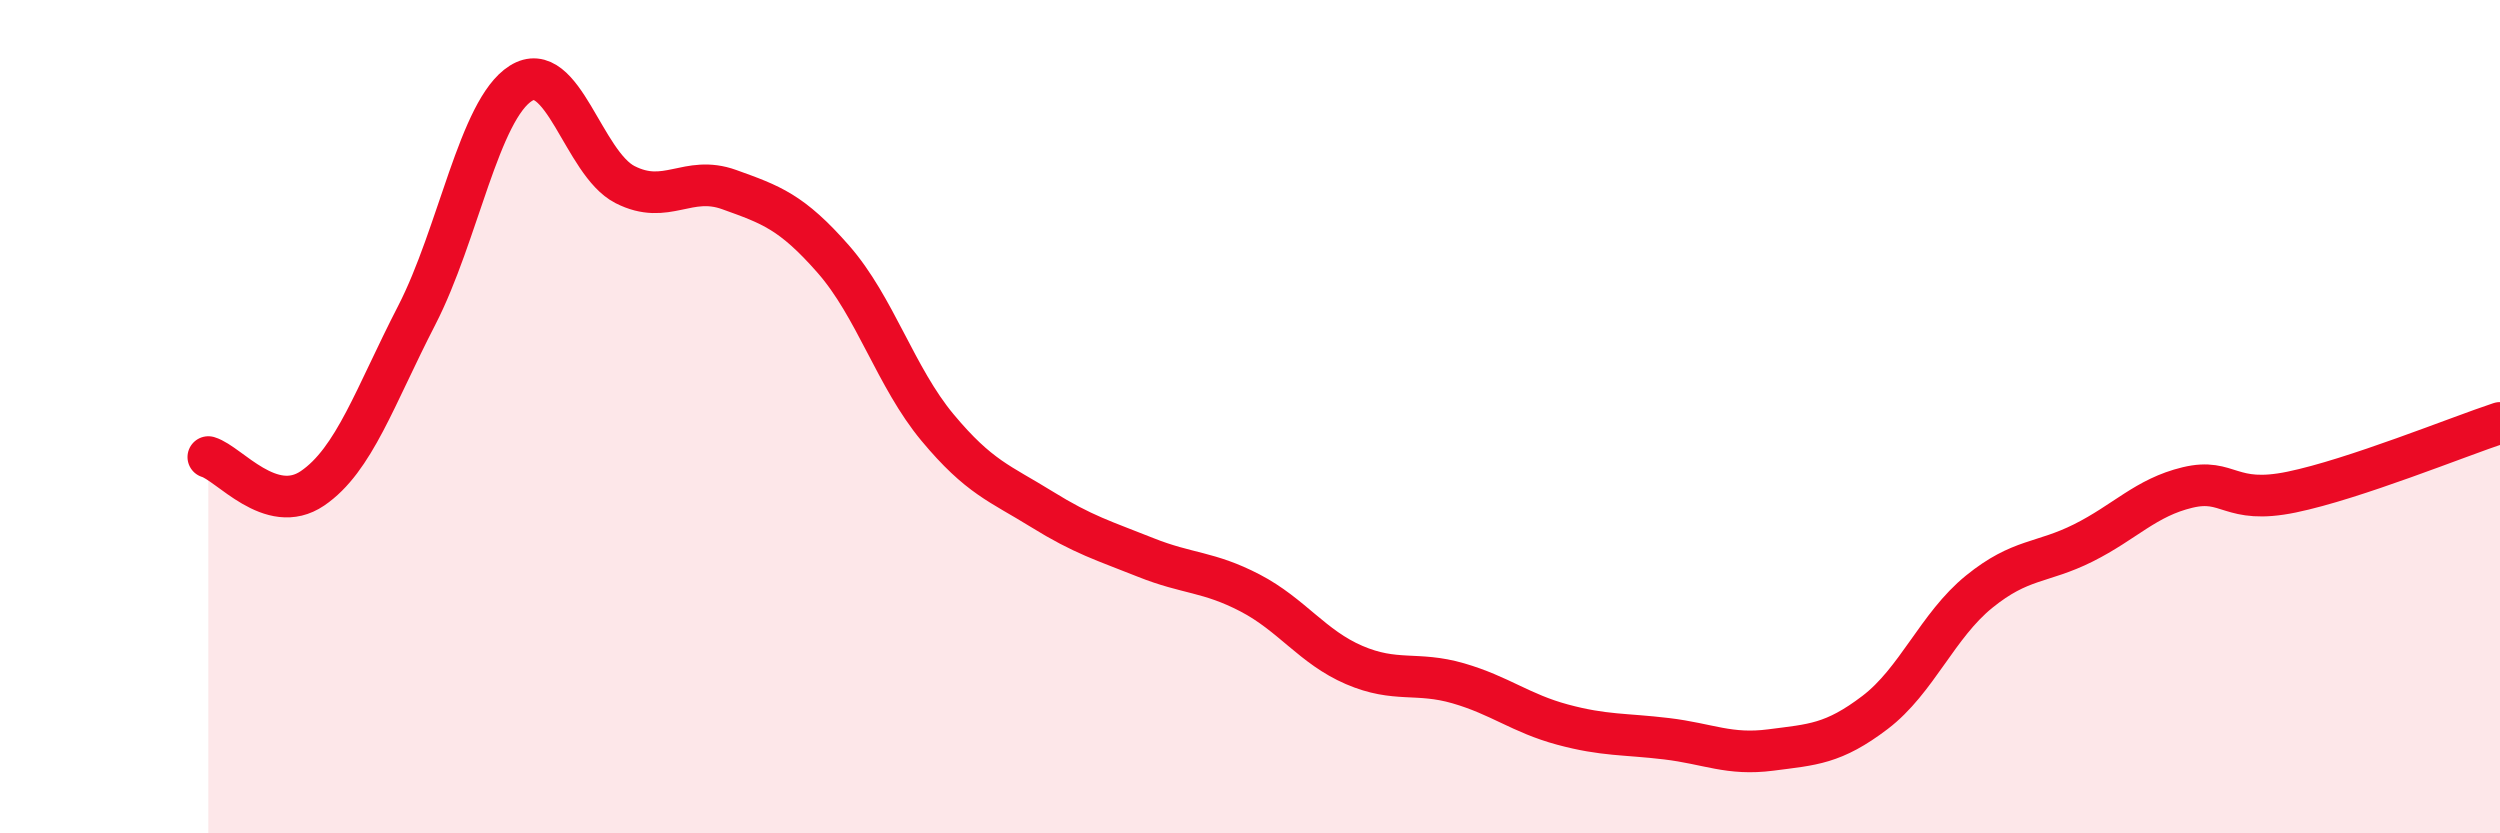
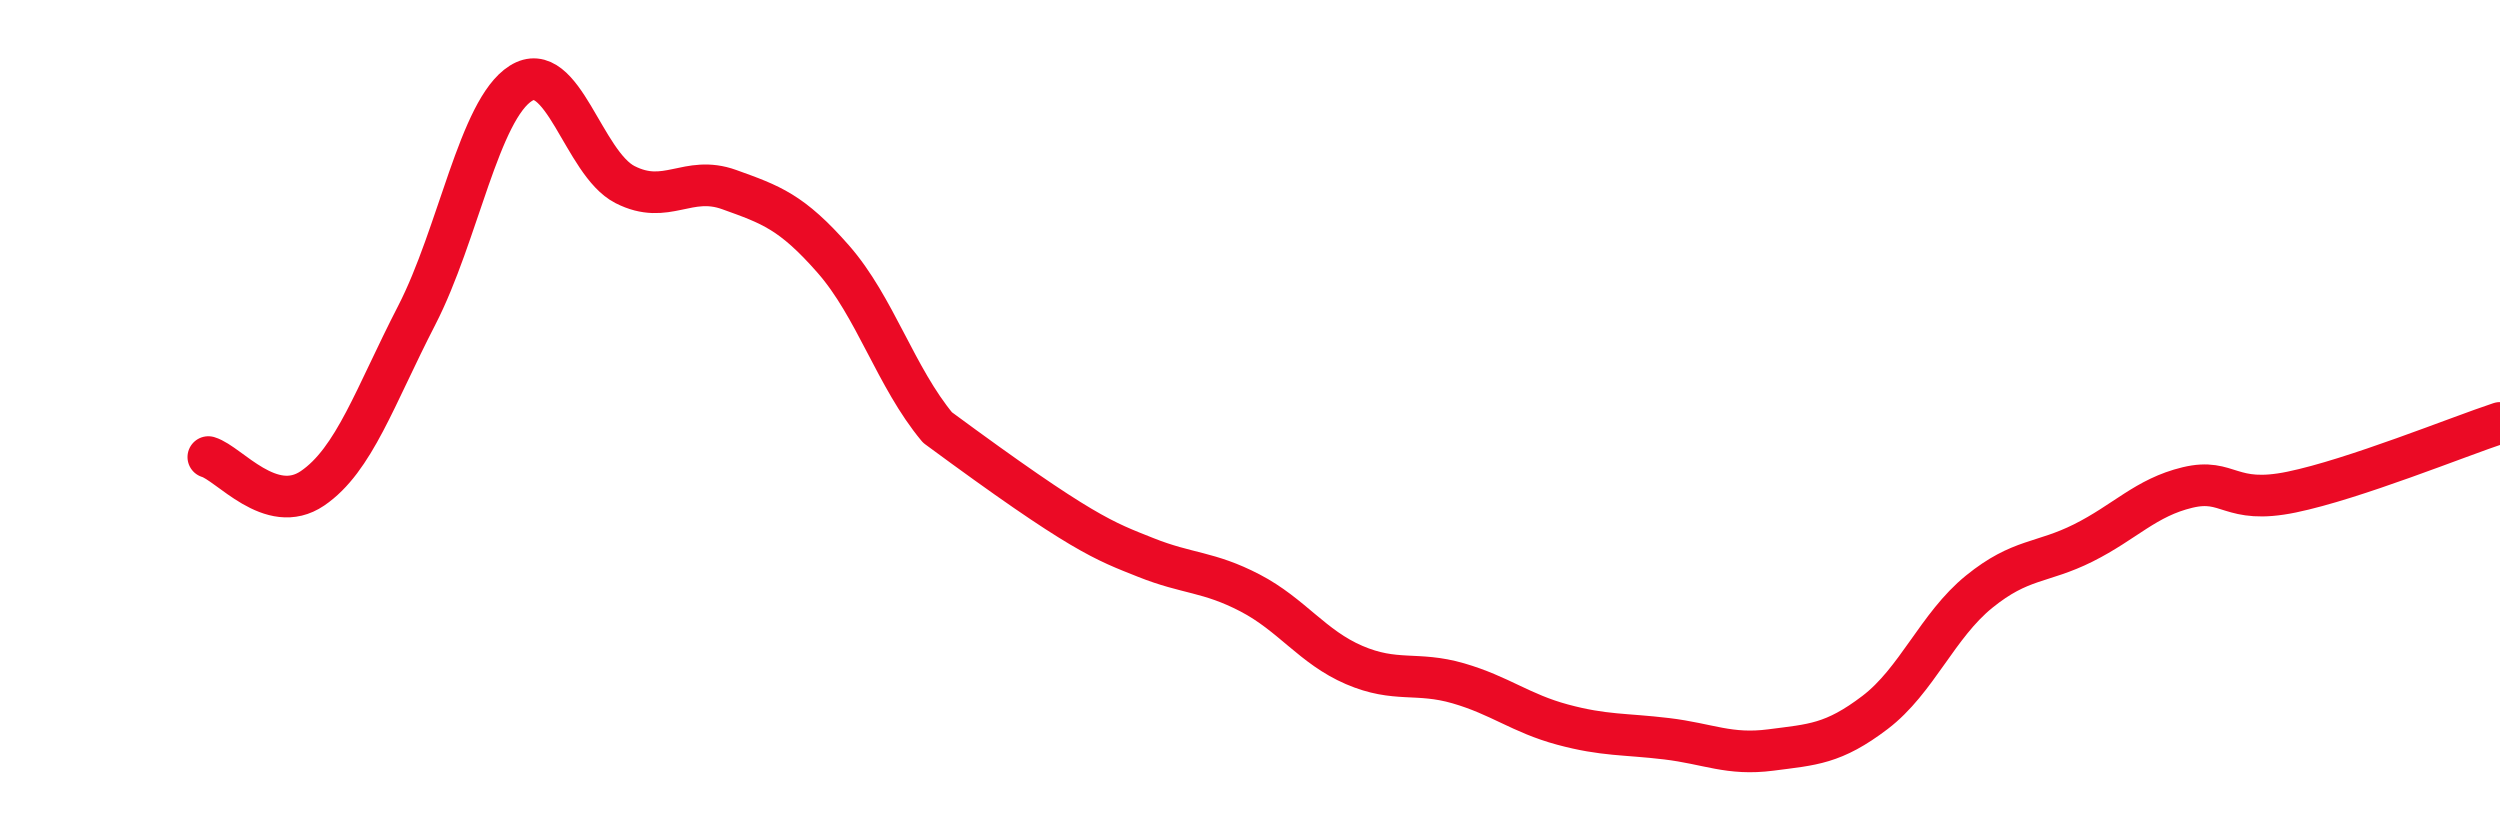
<svg xmlns="http://www.w3.org/2000/svg" width="60" height="20" viewBox="0 0 60 20">
-   <path d="M 5,10.97 C 5.5,11.12 6.5,12.4 7.5,11.72 C 8.5,11.04 9,9.51 10,7.57 C 11,5.63 11.5,2.63 12.5,2 C 13.5,1.37 14,3.92 15,4.43 C 16,4.94 16.5,4.19 17.5,4.55 C 18.5,4.91 19,5.08 20,6.22 C 21,7.36 21.5,9.06 22.5,10.26 C 23.5,11.46 24,11.6 25,12.22 C 26,12.84 26.5,12.98 27.5,13.38 C 28.5,13.78 29,13.71 30,14.23 C 31,14.75 31.5,15.53 32.5,15.96 C 33.5,16.39 34,16.11 35,16.4 C 36,16.69 36.5,17.12 37.5,17.39 C 38.5,17.66 39,17.61 40,17.73 C 41,17.85 41.5,18.13 42.5,18 C 43.5,17.87 44,17.86 45,17.1 C 46,16.34 46.5,15.01 47.5,14.2 C 48.5,13.39 49,13.53 50,13.03 C 51,12.53 51.5,11.94 52.5,11.7 C 53.5,11.46 53.5,12.12 55,11.81 C 56.5,11.5 59,10.48 60,10.15L60 20L5 20Z" fill="#EB0A25" opacity="0.1" stroke-linecap="round" stroke-linejoin="round" />
-   <path d="M 5,10.97 C 5.5,11.12 6.5,12.4 7.5,11.72 C 8.5,11.04 9,9.51 10,7.57 C 11,5.63 11.5,2.63 12.5,2 C 13.5,1.37 14,3.92 15,4.43 C 16,4.94 16.5,4.19 17.5,4.55 C 18.5,4.91 19,5.08 20,6.22 C 21,7.36 21.5,9.06 22.5,10.26 C 23.5,11.46 24,11.6 25,12.22 C 26,12.84 26.5,12.98 27.5,13.38 C 28.5,13.78 29,13.71 30,14.23 C 31,14.75 31.5,15.53 32.5,15.96 C 33.5,16.39 34,16.11 35,16.4 C 36,16.69 36.5,17.12 37.5,17.39 C 38.5,17.66 39,17.61 40,17.73 C 41,17.85 41.5,18.13 42.5,18 C 43.5,17.87 44,17.86 45,17.1 C 46,16.34 46.5,15.01 47.5,14.2 C 48.5,13.39 49,13.53 50,13.03 C 51,12.53 51.5,11.94 52.5,11.7 C 53.5,11.46 53.5,12.12 55,11.81 C 56.5,11.5 59,10.48 60,10.15" stroke="#EB0A25" stroke-width="1" fill="none" stroke-linecap="round" stroke-linejoin="round" />
+   <path d="M 5,10.97 C 5.5,11.12 6.5,12.4 7.5,11.72 C 8.5,11.04 9,9.51 10,7.57 C 11,5.63 11.5,2.63 12.5,2 C 13.5,1.37 14,3.92 15,4.43 C 16,4.94 16.5,4.19 17.5,4.55 C 18.5,4.91 19,5.08 20,6.22 C 21,7.36 21.5,9.06 22.5,10.26 C 26,12.84 26.5,12.98 27.5,13.38 C 28.5,13.78 29,13.71 30,14.23 C 31,14.75 31.5,15.53 32.5,15.96 C 33.5,16.39 34,16.11 35,16.4 C 36,16.69 36.5,17.12 37.5,17.39 C 38.5,17.66 39,17.61 40,17.73 C 41,17.85 41.5,18.13 42.5,18 C 43.5,17.87 44,17.86 45,17.1 C 46,16.34 46.5,15.01 47.5,14.2 C 48.5,13.39 49,13.53 50,13.03 C 51,12.53 51.5,11.94 52.5,11.7 C 53.5,11.46 53.5,12.12 55,11.81 C 56.5,11.5 59,10.48 60,10.15" stroke="#EB0A25" stroke-width="1" fill="none" stroke-linecap="round" stroke-linejoin="round" />
</svg>